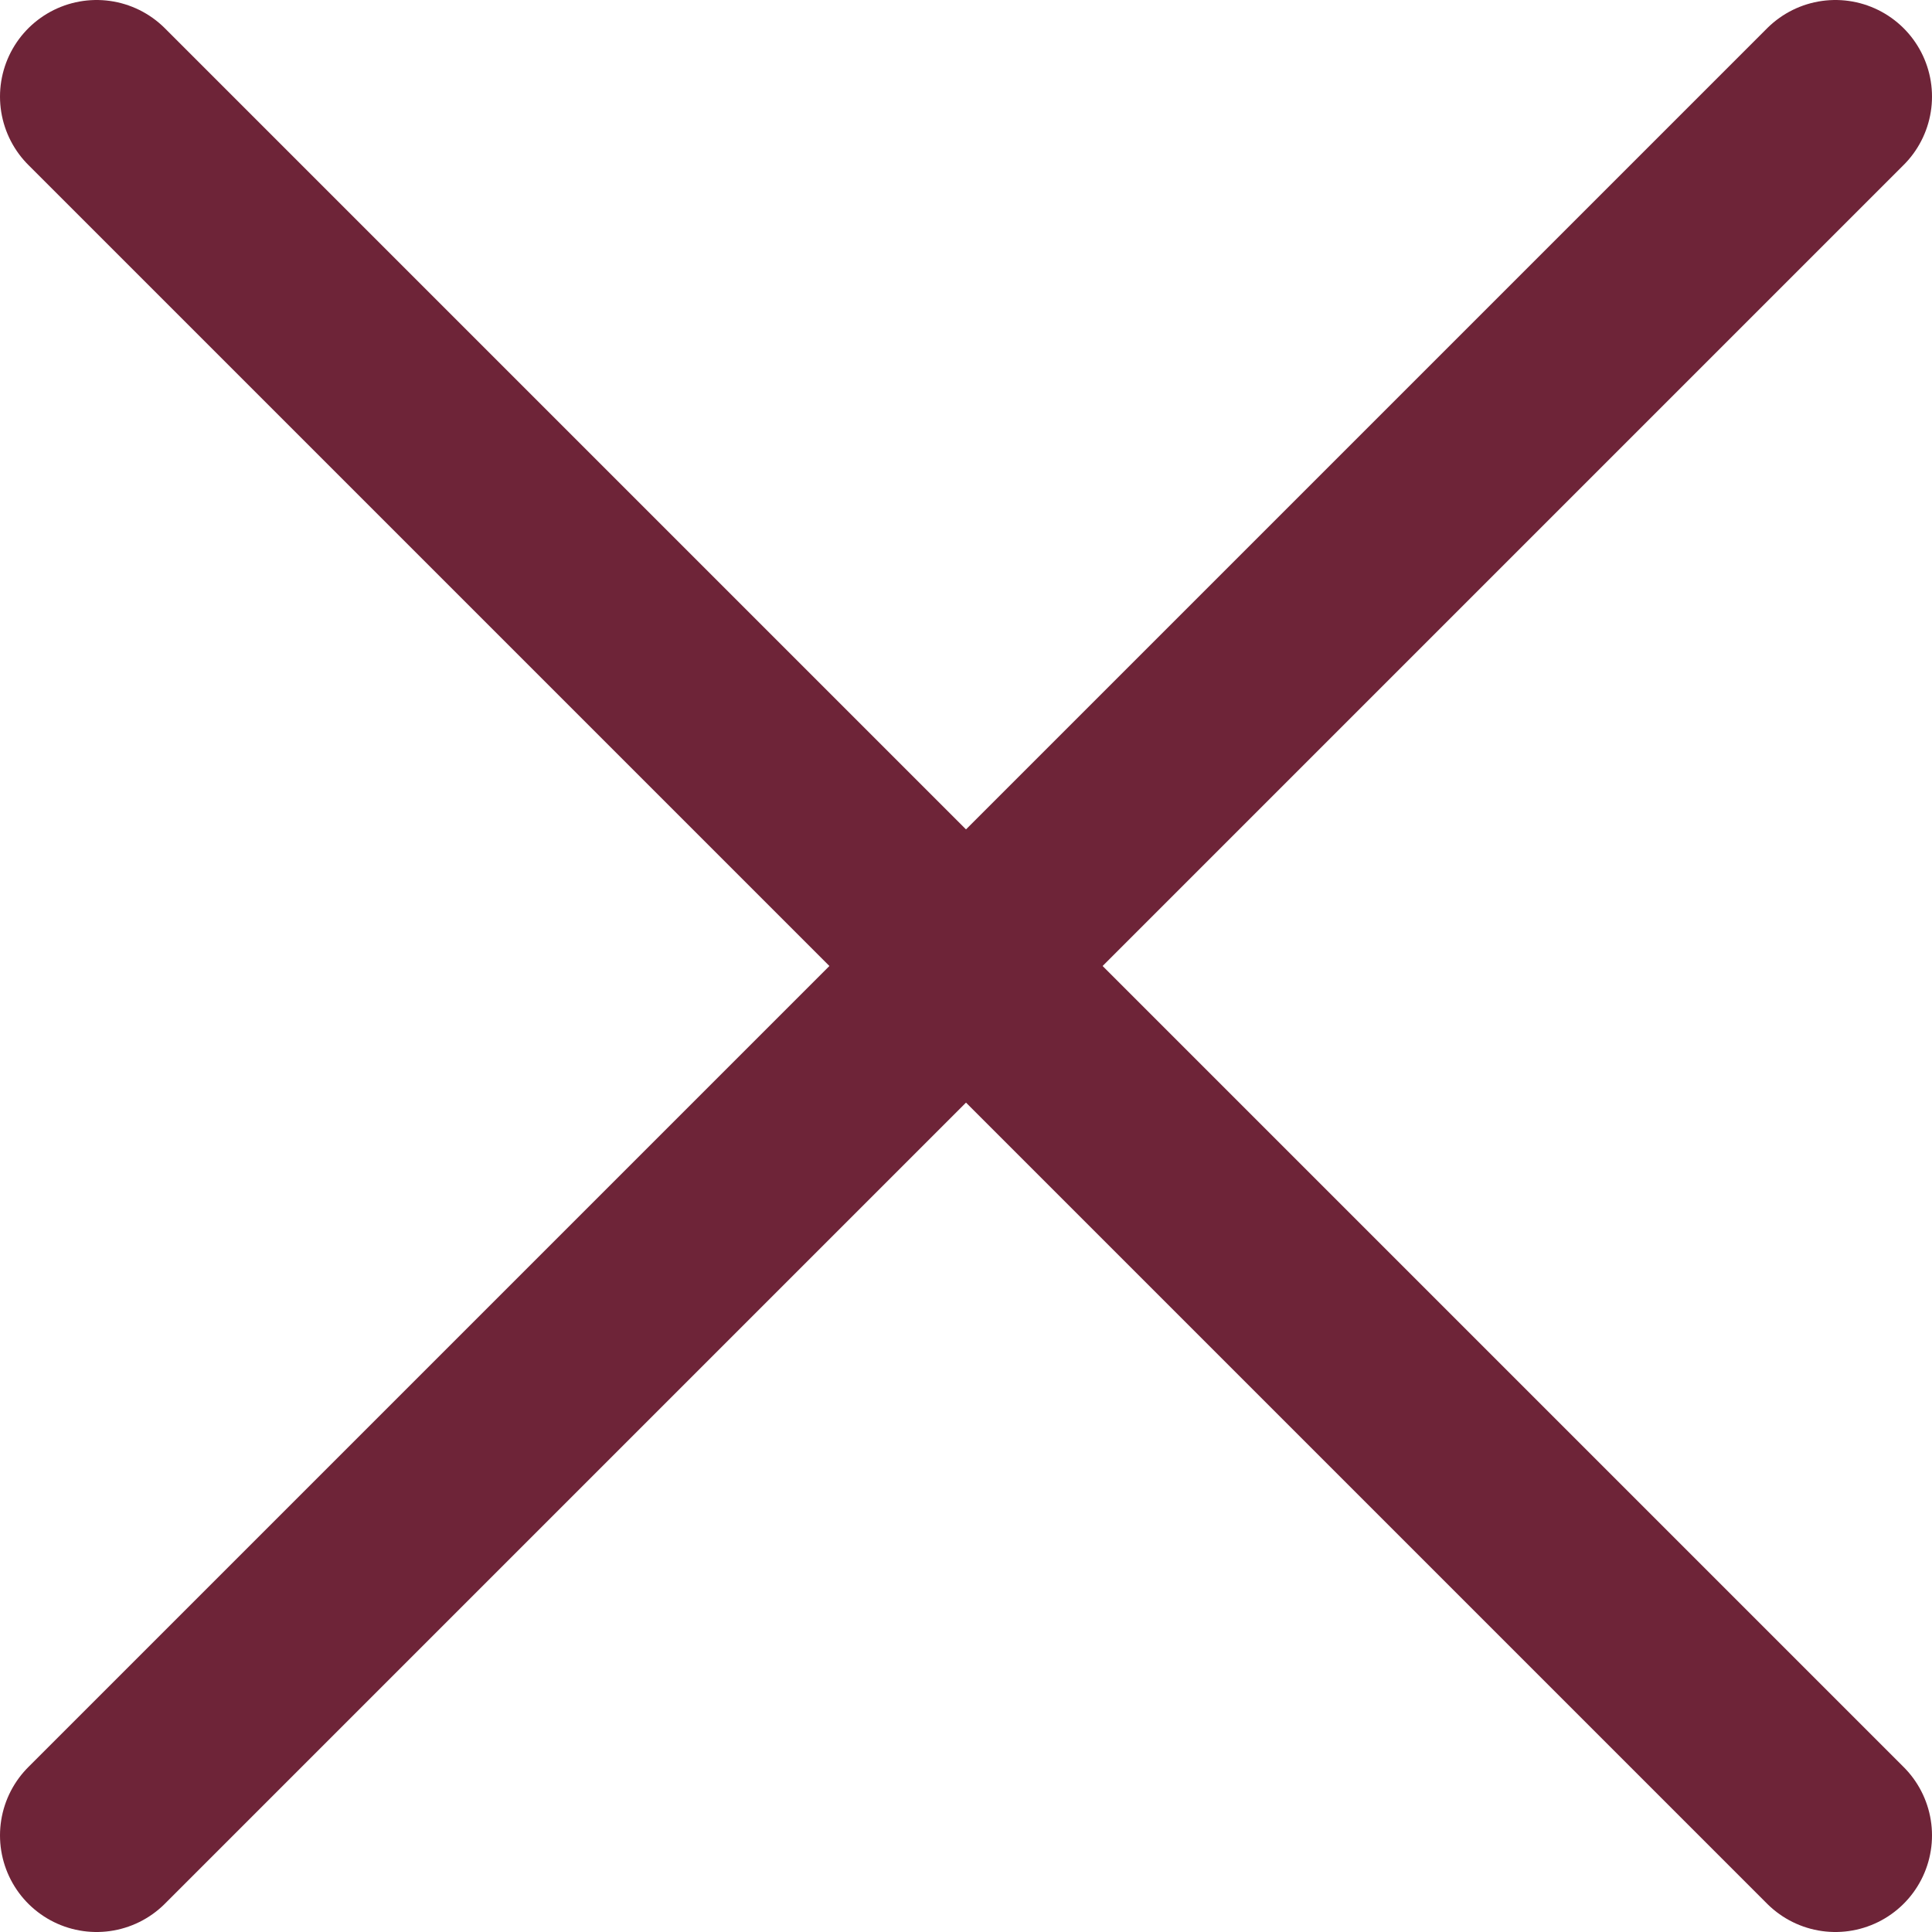
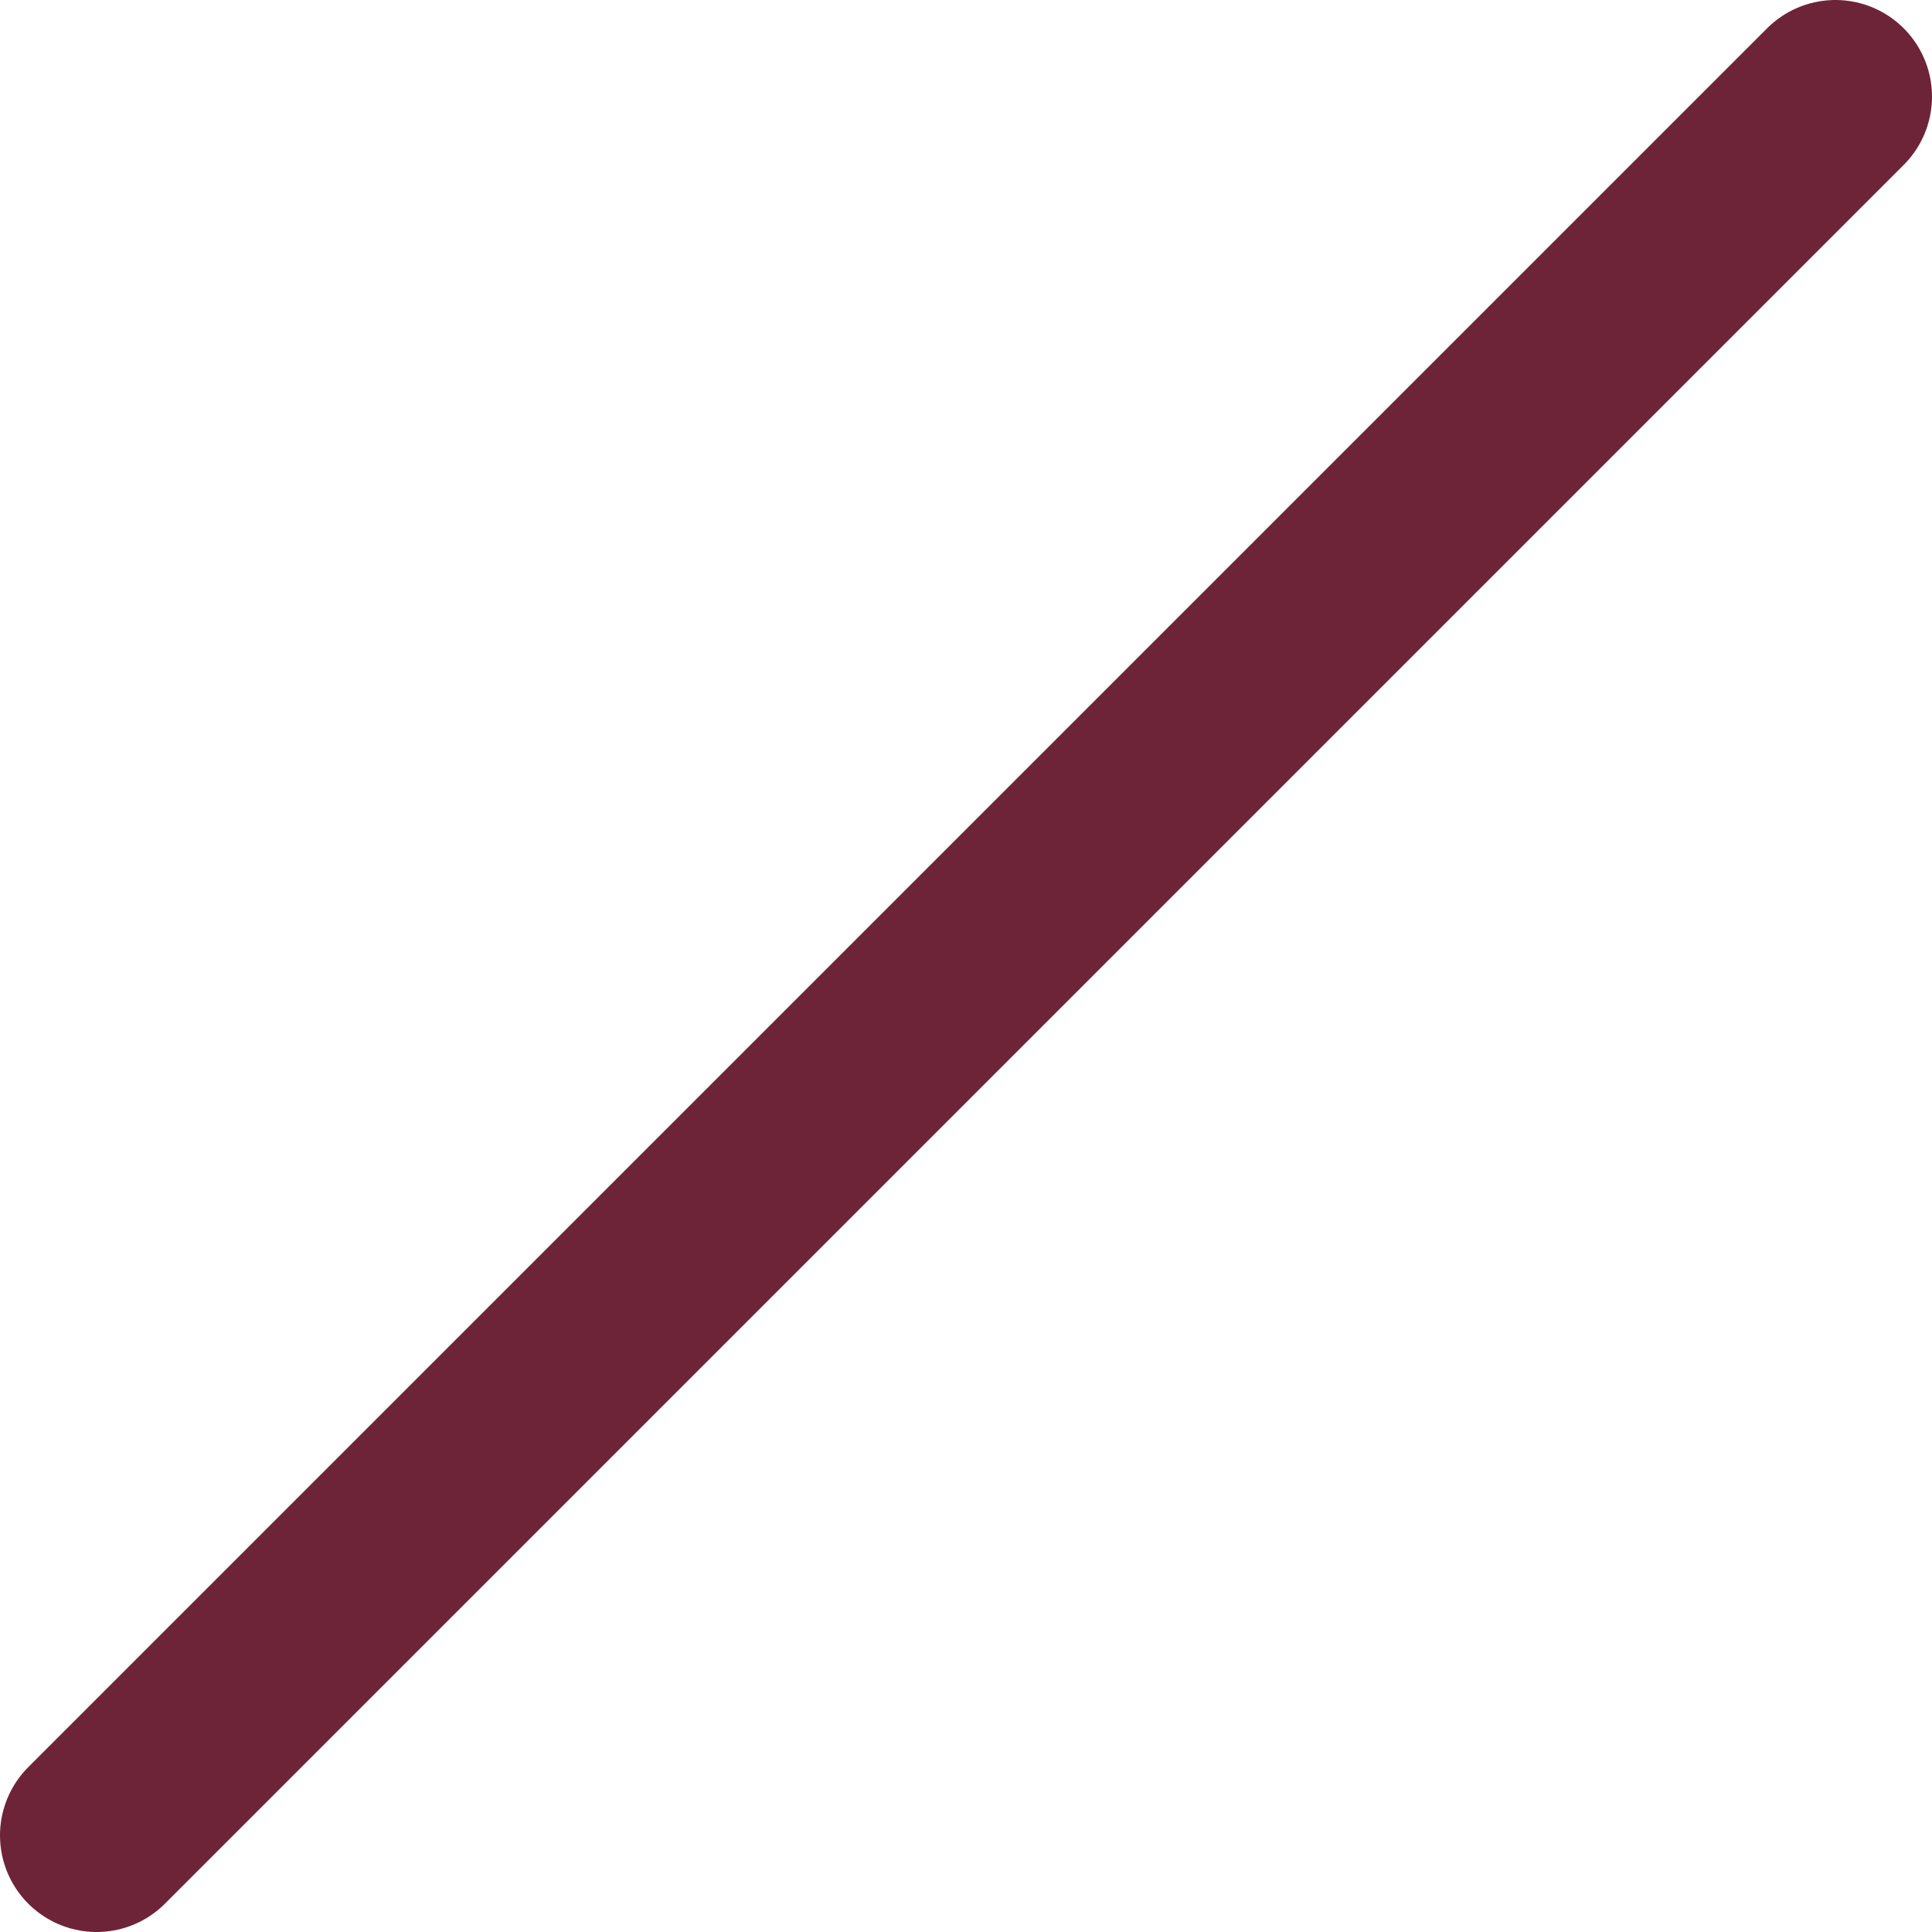
<svg xmlns="http://www.w3.org/2000/svg" width="20" height="20" viewBox="0 0 20 20" fill="none">
  <path d="M19 1L1 19" stroke="#6E2438" stroke-width="2" stroke-linecap="round" stroke-linejoin="round" />
-   <path d="M1 1L19 19" stroke="#6E2438" stroke-width="2" stroke-linecap="round" stroke-linejoin="round" />
</svg>